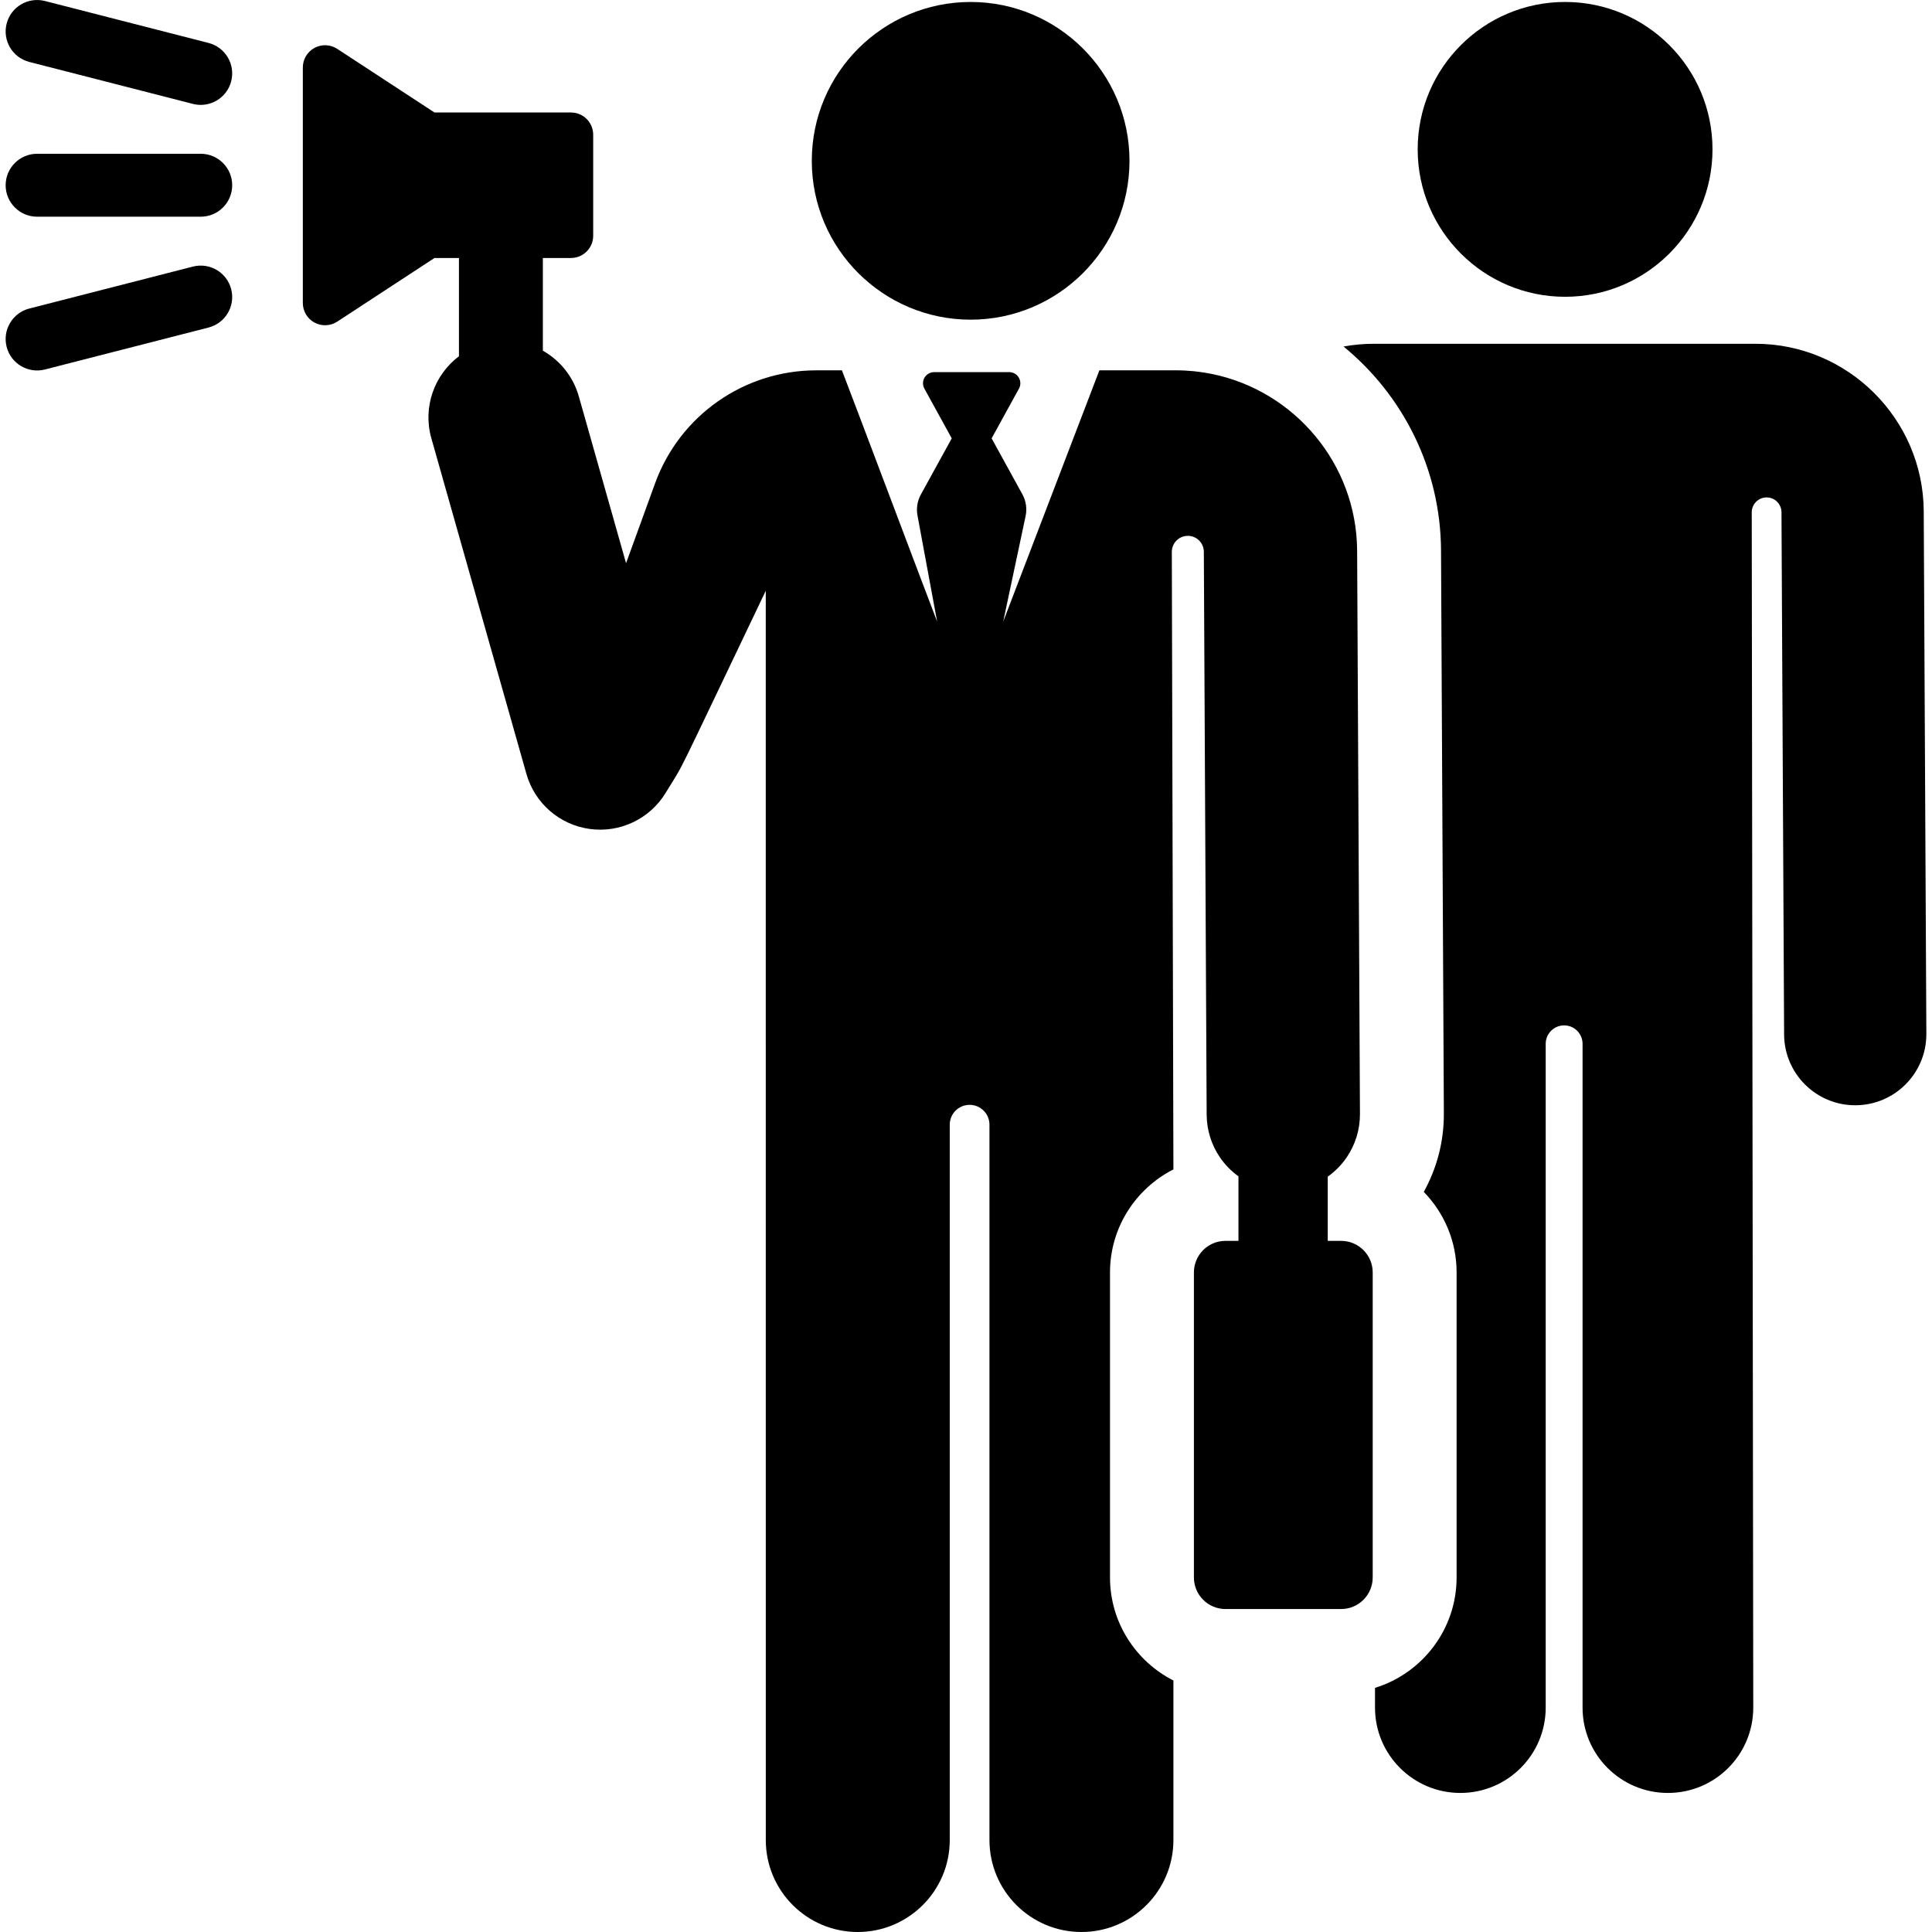
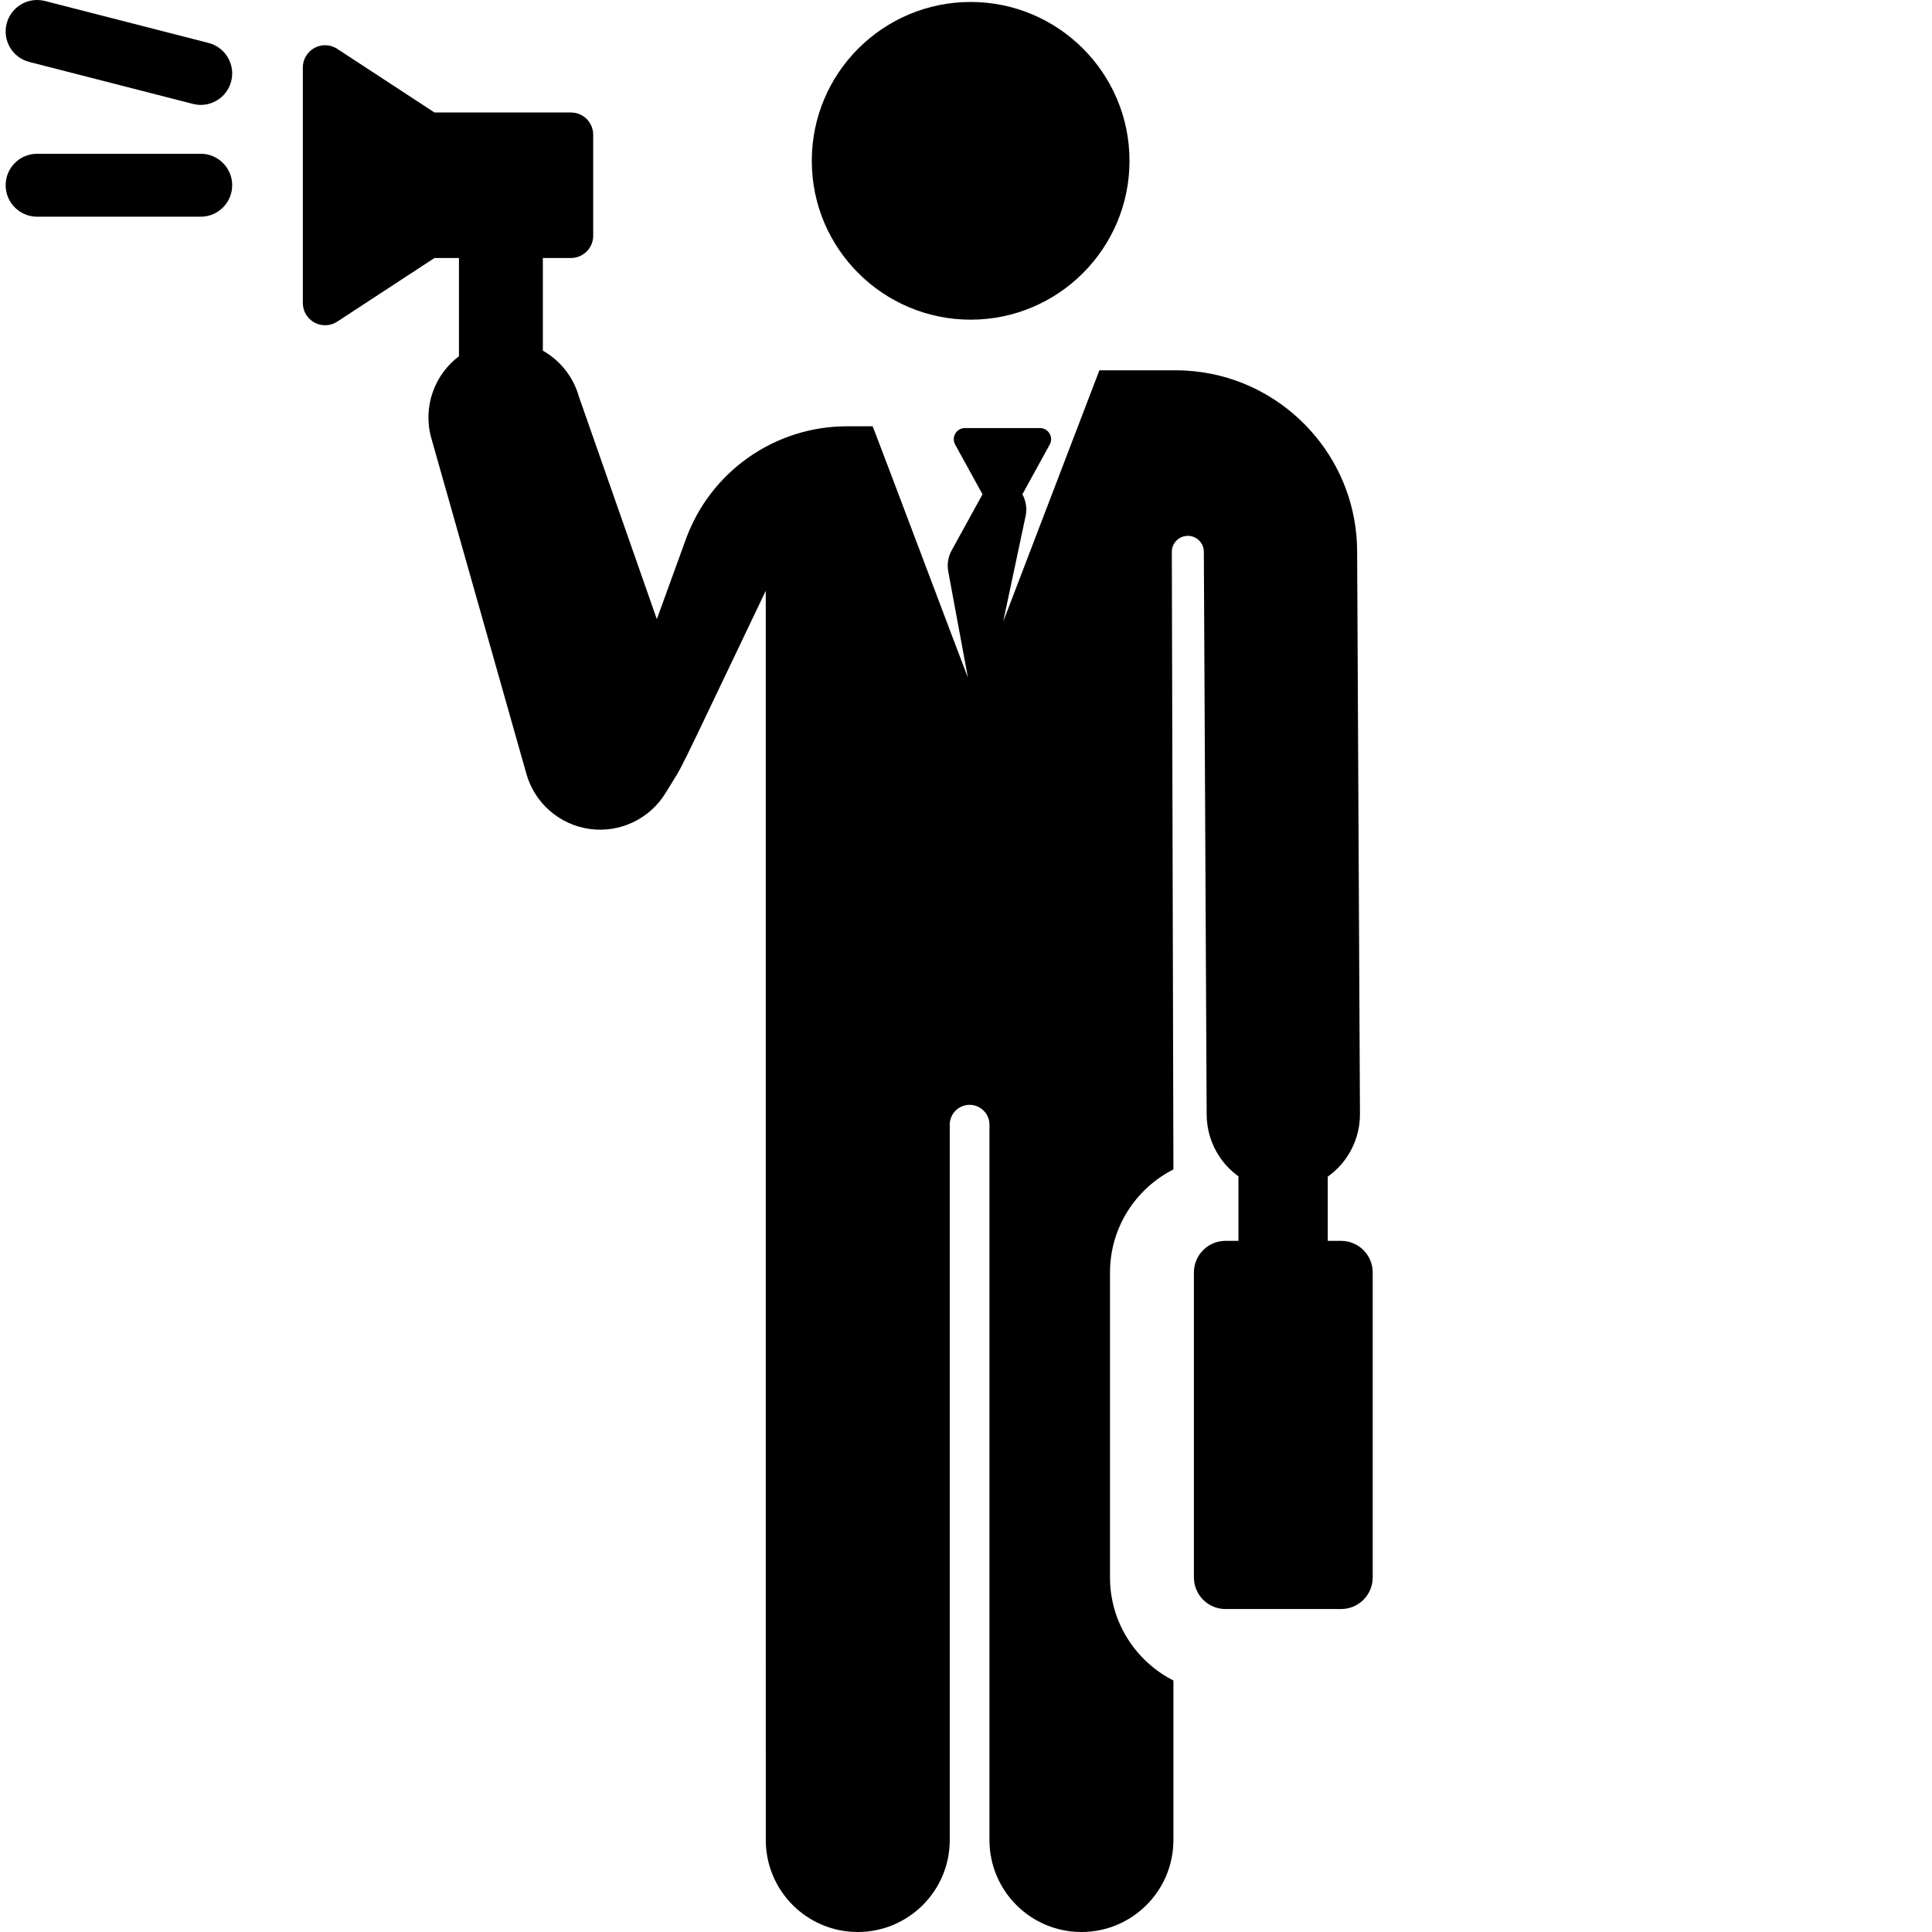
<svg xmlns="http://www.w3.org/2000/svg" fill="#000000" height="800px" width="800px" version="1.1" id="Capa_1" viewBox="0 0 460.537 460.537" xml:space="preserve">
  <g id="XMLID_502_">
-     <path id="XMLID_504_" d="M458.566,121.867c-0.111-22.012-18.11-39.92-40.122-39.92c-9.424,0-81.564,0-91.02,0   c-2.443,0-4.833,0.232-7.158,0.655c14.088,11.549,23.138,29.042,23.236,48.59l0.674,134.227c0.034,6.778-1.713,13.154-4.789,18.698   c4.839,4.964,7.828,11.738,7.828,19.201v72.705c0,12.369-8.201,22.857-19.451,26.318v4.705c0,11.236,9.109,20.345,20.345,20.345   s20.345-9.108,20.345-20.345V248.817c0-2.426,1.967-4.393,4.393-4.393c2.426,0,4.393,1.967,4.393,4.393v158.229   c0,11.236,9.108,20.345,20.345,20.345s20.345-9.108,20.345-20.345l-0.361-284.925c-0.002-1.943,1.56-3.526,3.503-3.549   c1.943-0.023,3.543,1.522,3.586,3.466c0-0.001,0,0,0,0l0.626,124.557c0.047,9.335,7.628,16.869,16.952,16.869   c0.028,0,0.059,0,0.087,0c9.363-0.047,16.916-7.676,16.869-17.039L458.566,121.867z" />
    <path id="XMLID_818_" d="M231.375,76.202c20.856,0,37.866-16.932,37.866-37.866c0-20.944-17.015-37.866-37.866-37.866   c-20.853,0-37.866,16.9-37.866,37.866v0v0C193.509,59.367,210.601,76.202,231.375,76.202z" />
-     <path id="XMLID_819_" d="M373.076,70.746c19.389,0,35.138-15.745,35.138-35.138c0-19.407-15.732-35.139-35.138-35.139   c-19.406,0-35.138,15.732-35.138,35.139C337.938,55.01,353.696,70.746,373.076,70.746z" />
-     <path id="XMLID_821_" d="M327.216,303.318c0-4.158-3.371-7.529-7.529-7.529H316.5v-15.307c1.781-1.271,3.328-2.844,4.554-4.658   h0.001c1.986-2.941,3.142-6.487,3.123-10.303v0l-0.674-134.228c-0.105-20.756-14.968-38.126-34.574-42.144   c-2.801-0.574-5.698-0.875-8.664-0.875h-18.201c-2.267,5.924-20.296,53.024-22.928,59.901l5.34-25.155   c0.375-1.766,0.103-3.609-0.767-5.191l-7.333-13.337l6.519-11.857c0.452-0.822,0.436-1.822-0.041-2.63   c-0.478-0.808-1.346-1.303-2.285-1.303h-17.893c-0.938,0-1.807,0.496-2.285,1.303s-0.493,1.808-0.041,2.63l6.519,11.857   l-7.36,13.386c-0.854,1.552-1.132,3.356-0.787,5.094l4.669,25.203c-2.375-6.092-19.914-52.757-22.699-59.901l-6.148,0.005   c-17.18,0.013-32.518,10.769-38.383,26.916l-6.923,19.058L137.982,94.51c-1.365-4.818-4.541-8.63-8.579-10.916V61.498h6.699   c2.927,0,5.3-2.373,5.3-5.3V32.115c0-2.927-2.373-5.3-5.3-5.3h-32.535L80.389,11.646c-1.629-1.066-3.711-1.153-5.423-0.227   c-1.712,0.926-2.78,2.716-2.78,4.663v56.149c0,1.947,1.067,3.737,2.78,4.663c1.712,0.926,3.795,0.839,5.423-0.227l23.177-15.168   h5.836v23.419c-5.837,4.409-8.693,12.088-6.579,19.55l22.662,80.014c1.979,6.989,7.912,12.142,15.11,13.124   c7.187,0.979,14.287-2.384,18.073-8.598c5.009-8.223,0.832,0,23.869-48.184v66.913c0,0,0,0.001,0,0.001l0.008,230.874   c0,12.109,9.816,21.925,21.925,21.925h0c12.023,0,21.925-9.74,21.925-21.925V268.098c0-2.614,2.119-4.733,4.733-4.733   c2.614,0,4.733,2.119,4.733,4.733v170.514c0,12.106,9.813,21.925,21.925,21.925c12.106,0,21.925-9.813,21.925-21.925v-38.029   c-8.958-4.547-15.116-13.845-15.116-24.56v-72.705c0-10.715,6.157-20.013,15.116-24.56l-0.38-147.201   c-0.005-2.095,1.679-3.802,3.774-3.825c2.095-0.023,3.817,1.648,3.856,3.743c0-0.001,0,0,0,0l0.674,134.228   c0.019,3.75,1.169,7.229,3.121,10.12h0c1.203,1.781,2.72,3.324,4.458,4.582v15.384h-3.089c-4.158,0-7.529,3.371-7.529,7.529v72.705   c0,4.158,3.371,7.529,7.529,7.529h27.561c4.158,0,7.529-3.371,7.529-7.529V303.318z" />
+     <path id="XMLID_821_" d="M327.216,303.318c0-4.158-3.371-7.529-7.529-7.529H316.5v-15.307c1.781-1.271,3.328-2.844,4.554-4.658   h0.001c1.986-2.941,3.142-6.487,3.123-10.303v0l-0.674-134.228c-0.105-20.756-14.968-38.126-34.574-42.144   c-2.801-0.574-5.698-0.875-8.664-0.875h-18.201c-2.267,5.924-20.296,53.024-22.928,59.901l5.34-25.155   c0.375-1.766,0.103-3.609-0.767-5.191l6.519-11.857c0.452-0.822,0.436-1.822-0.041-2.63   c-0.478-0.808-1.346-1.303-2.285-1.303h-17.893c-0.938,0-1.807,0.496-2.285,1.303s-0.493,1.808-0.041,2.63l6.519,11.857   l-7.36,13.386c-0.854,1.552-1.132,3.356-0.787,5.094l4.669,25.203c-2.375-6.092-19.914-52.757-22.699-59.901l-6.148,0.005   c-17.18,0.013-32.518,10.769-38.383,26.916l-6.923,19.058L137.982,94.51c-1.365-4.818-4.541-8.63-8.579-10.916V61.498h6.699   c2.927,0,5.3-2.373,5.3-5.3V32.115c0-2.927-2.373-5.3-5.3-5.3h-32.535L80.389,11.646c-1.629-1.066-3.711-1.153-5.423-0.227   c-1.712,0.926-2.78,2.716-2.78,4.663v56.149c0,1.947,1.067,3.737,2.78,4.663c1.712,0.926,3.795,0.839,5.423-0.227l23.177-15.168   h5.836v23.419c-5.837,4.409-8.693,12.088-6.579,19.55l22.662,80.014c1.979,6.989,7.912,12.142,15.11,13.124   c7.187,0.979,14.287-2.384,18.073-8.598c5.009-8.223,0.832,0,23.869-48.184v66.913c0,0,0,0.001,0,0.001l0.008,230.874   c0,12.109,9.816,21.925,21.925,21.925h0c12.023,0,21.925-9.74,21.925-21.925V268.098c0-2.614,2.119-4.733,4.733-4.733   c2.614,0,4.733,2.119,4.733,4.733v170.514c0,12.106,9.813,21.925,21.925,21.925c12.106,0,21.925-9.813,21.925-21.925v-38.029   c-8.958-4.547-15.116-13.845-15.116-24.56v-72.705c0-10.715,6.157-20.013,15.116-24.56l-0.38-147.201   c-0.005-2.095,1.679-3.802,3.774-3.825c2.095-0.023,3.817,1.648,3.856,3.743c0-0.001,0,0,0,0l0.674,134.228   c0.019,3.75,1.169,7.229,3.121,10.12h0c1.203,1.781,2.72,3.324,4.458,4.582v15.384h-3.089c-4.158,0-7.529,3.371-7.529,7.529v72.705   c0,4.158,3.371,7.529,7.529,7.529h27.561c4.158,0,7.529-3.371,7.529-7.529V303.318z" />
    <path id="XMLID_822_" d="M47.847,36.656h-39c-4.142,0-7.5,3.358-7.5,7.5s3.358,7.5,7.5,7.5h39c4.142,0,7.5-3.358,7.5-7.5   S51.989,36.656,47.847,36.656z" />
    <path id="XMLID_823_" d="M6.984,14.767l39,10c0.625,0.16,1.251,0.237,1.868,0.237c3.343,0,6.391-2.252,7.26-5.639   c1.029-4.012-1.39-8.099-5.402-9.128l-39-10C6.695-0.791,2.61,1.626,1.582,5.639S2.972,13.738,6.984,14.767z" />
-     <path id="XMLID_824_" d="M45.984,63.546l-39,10c-4.012,1.029-6.431,5.116-5.402,9.128c1.029,4.014,5.117,6.431,9.128,5.402l39-10   c4.012-1.029,6.431-5.116,5.402-9.128C54.084,64.936,49.995,62.519,45.984,63.546z" />
  </g>
</svg>